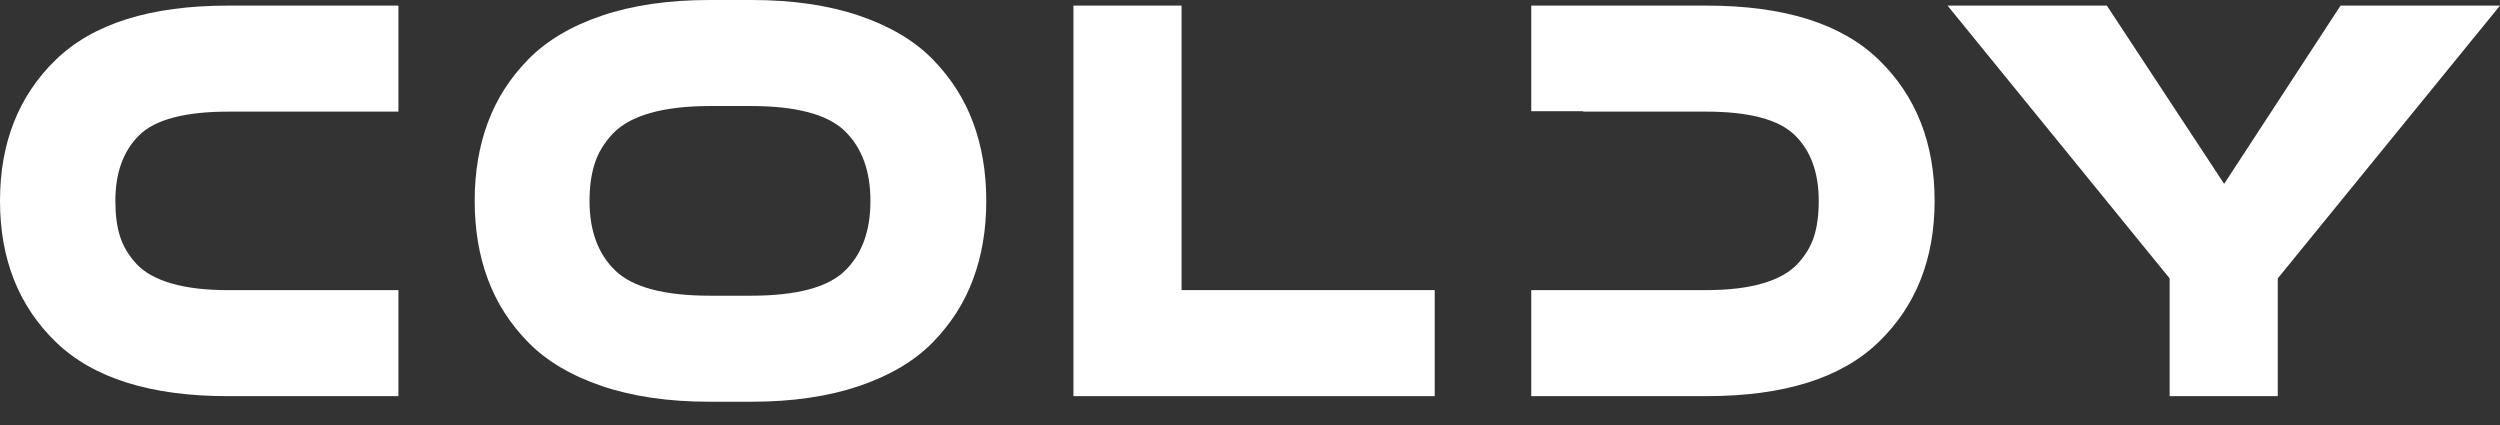
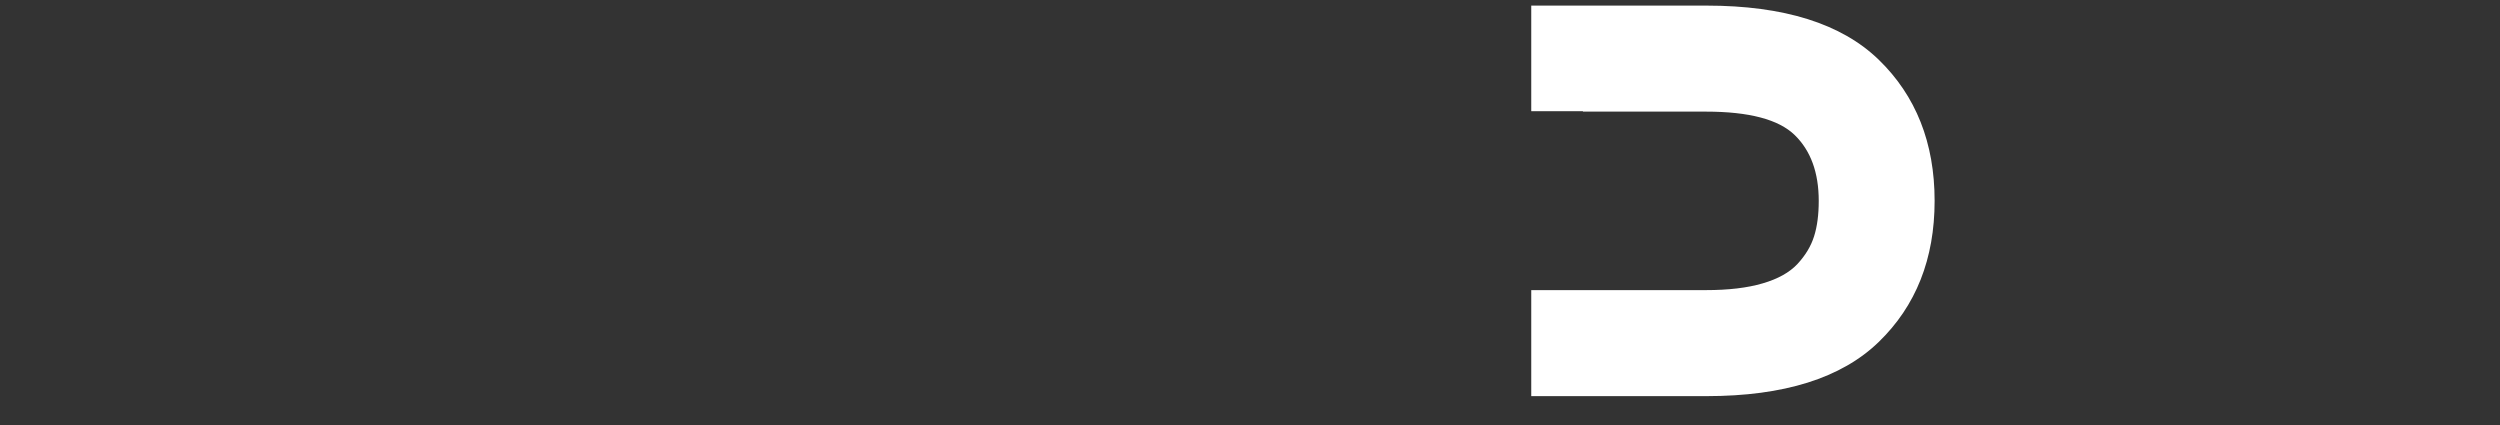
<svg xmlns="http://www.w3.org/2000/svg" width="200" height="34" viewBox="0 0 200 34" fill="none">
  <rect x="0" y="0" width="200" height="34" fill="#333333" stroke="none" />
-   <path d="M9.229 16.072C9.229 17.172 9.348 18.121 9.601 18.904C9.848 19.694 10.285 20.426 10.92 21.117C11.558 21.797 12.49 22.318 13.715 22.674C14.944 23.034 16.468 23.212 18.291 23.212H31.873V31.693H18.247C12.043 31.693 7.446 30.248 4.467 27.361C1.488 24.477 0 20.712 0 16.07C0 11.43 1.488 7.664 4.467 4.776C7.446 1.891 12.043 0.448 18.247 0.448H31.873V8.93H18.291C14.811 8.93 12.432 9.554 11.153 10.803C9.871 12.052 9.229 13.81 9.229 16.072Z" fill="white" />
-   <path d="M60.117 32.139H56.762C53.476 32.139 50.612 31.717 48.155 30.886C45.701 30.048 43.742 28.892 42.281 27.408C40.814 25.917 39.733 24.234 39.029 22.338C38.324 20.45 37.975 18.359 37.975 16.068C37.975 13.779 38.324 11.689 39.029 9.801C39.733 7.905 40.814 6.218 42.281 4.731C43.742 3.244 45.701 2.082 48.155 1.251C50.612 0.418 53.476 0 56.762 0H60.117C63.397 0 66.265 0.418 68.725 1.251C71.177 2.082 73.14 3.244 74.601 4.731C76.059 6.218 77.148 7.905 77.846 9.801C78.552 11.689 78.902 13.779 78.902 16.068C78.902 18.357 78.553 20.45 77.846 22.338C77.148 24.234 76.061 25.917 74.601 27.408C73.14 28.894 71.177 30.05 68.725 30.886C66.265 31.715 63.397 32.139 60.117 32.139ZM56.805 23.657H60.073C63.717 23.657 66.219 22.993 67.584 21.67C68.953 20.346 69.635 18.481 69.635 16.07C69.635 13.659 68.943 11.794 67.569 10.467C66.187 9.146 63.689 8.482 60.073 8.482H56.839C54.945 8.482 53.333 8.666 52.023 9.042C50.716 9.412 49.713 9.966 49.025 10.692C48.337 11.424 47.852 12.218 47.578 13.078C47.3 13.945 47.162 14.941 47.162 16.072C47.162 18.485 47.861 20.349 49.251 21.672C50.645 22.993 53.164 23.657 56.805 23.657Z" fill="white" />
-   <path d="M94.524 0.448V23.209H114.776V31.691H85.876V0.448H94.524Z" fill="white" />
-   <path d="M173.571 31.691V22.271L155.803 0.448H168.548L177.932 14.709L187.245 0.448H200L182.221 22.271V31.691H173.571Z" fill="white" />
  <path d="M150.297 4.776C147.319 1.891 142.723 0.448 136.517 0.448H122.5V8.895H126.633V8.93H136.473C139.924 8.93 142.288 9.554 143.575 10.803C144.857 12.048 145.499 13.807 145.499 16.07C145.499 17.17 145.376 18.119 145.127 18.902C144.88 19.692 144.437 20.424 143.8 21.115C143.165 21.795 142.235 22.316 141.005 22.672C139.783 23.032 138.272 23.209 136.473 23.209H126.633H134.611H122.5V31.691H136.517C142.723 31.691 147.319 30.246 150.297 27.359C153.276 24.475 154.769 20.71 154.769 16.067C154.769 11.43 153.276 7.666 150.297 4.776Z" fill="white" />
</svg>